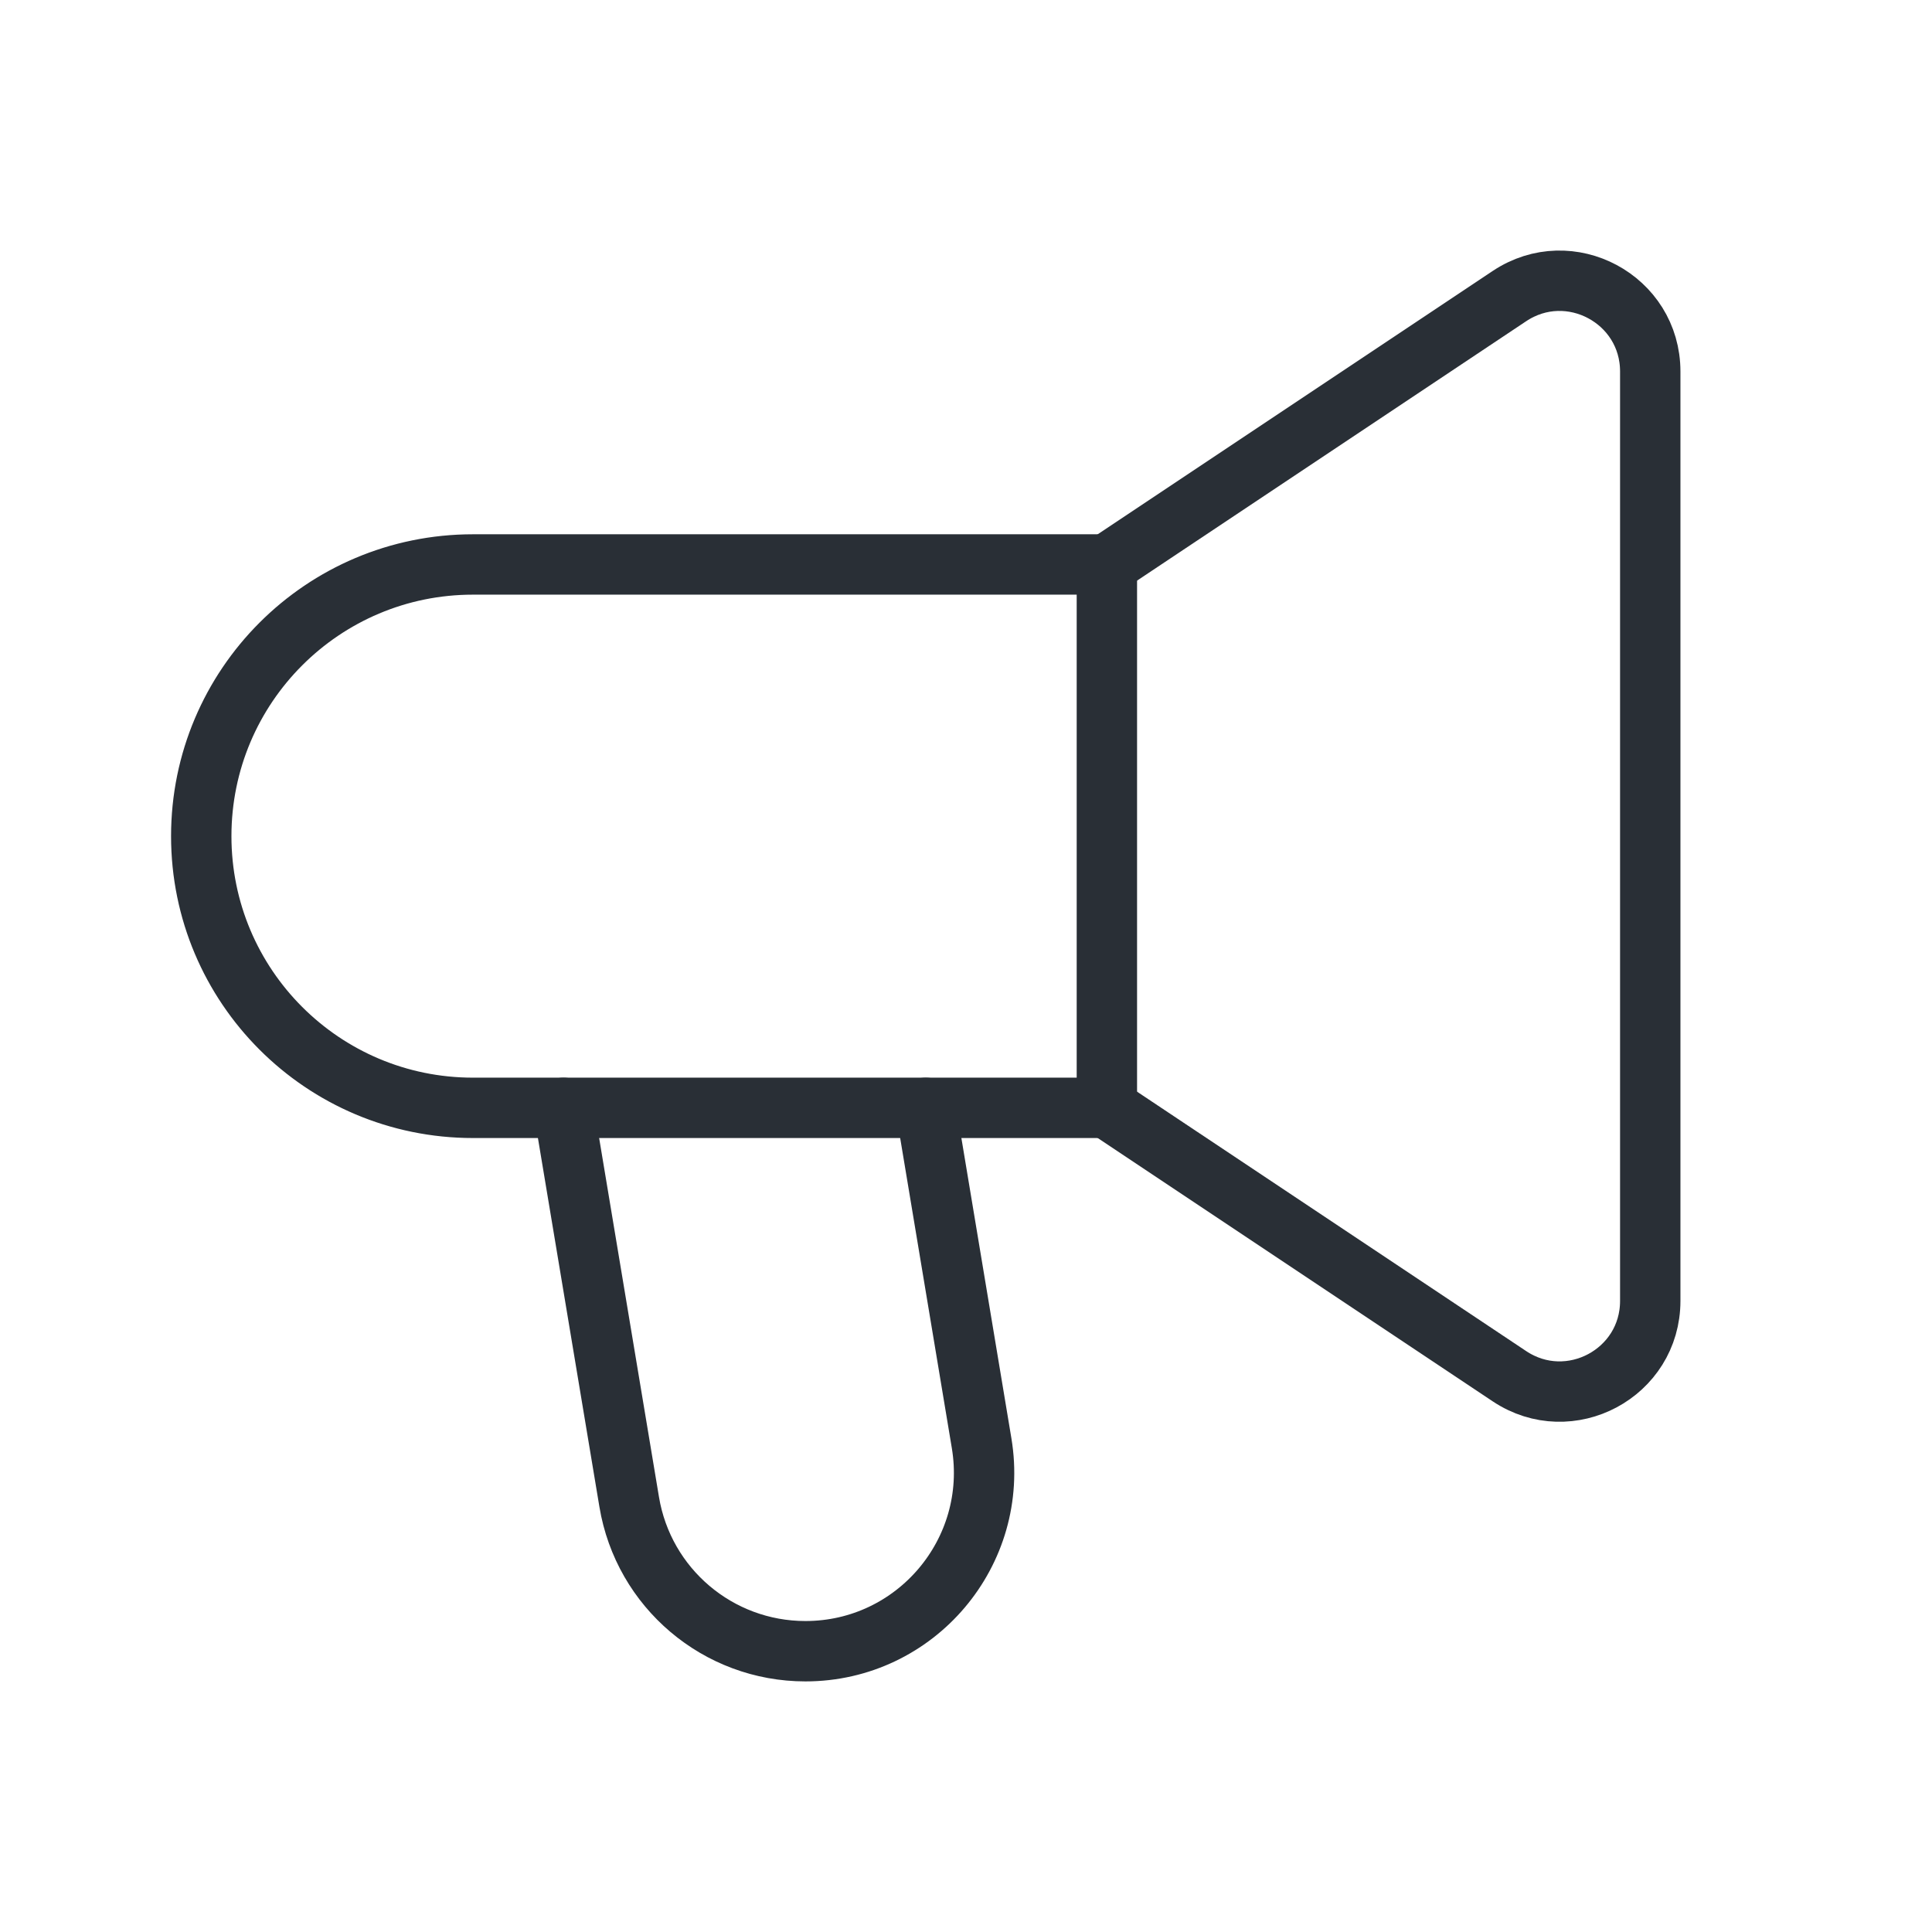
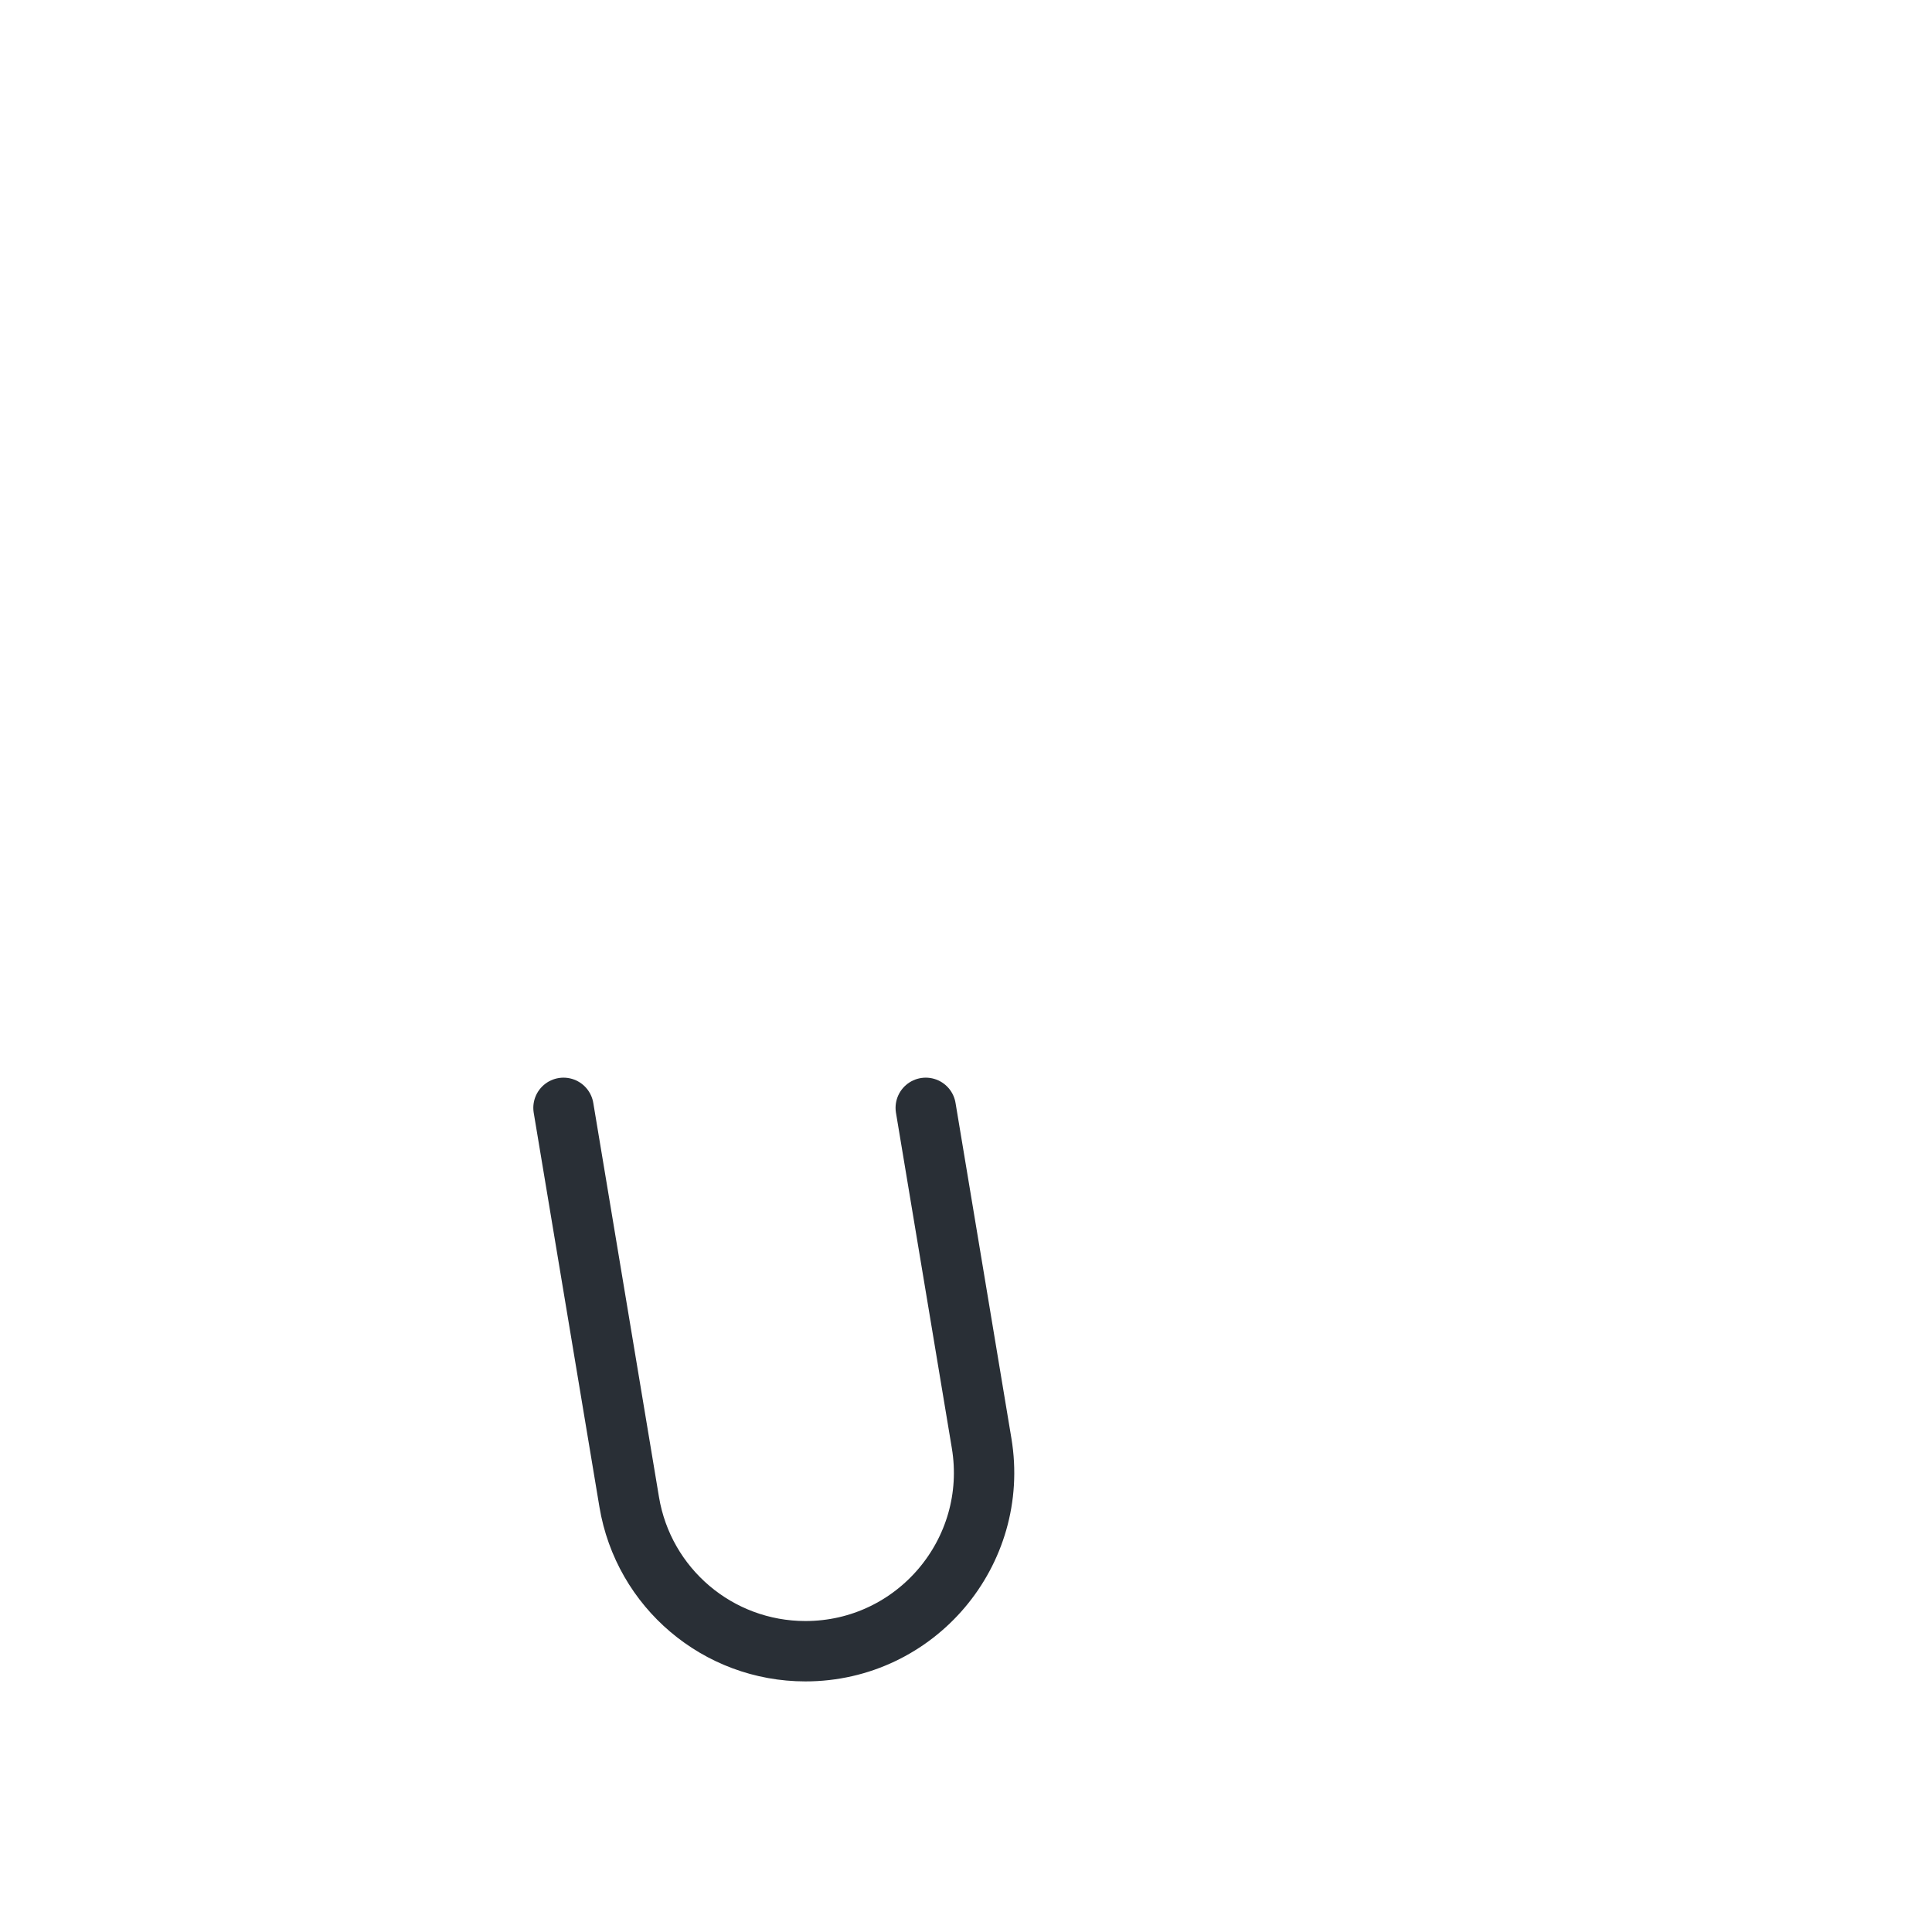
<svg xmlns="http://www.w3.org/2000/svg" width="48" height="48" viewBox="0 0 48 48" fill="none">
  <path d="M23 27.524L24.388 35.856C24.838 38.562 22.752 41.024 20.01 41.024V41.024C17.84 41.024 15.988 39.456 15.632 37.314L14 27.524" stroke="#292F36" stroke-width="1.5" stroke-linecap="round" stroke-linejoin="round" />
-   <path d="M27.5 27.524H11.75C8.022 27.524 5 24.502 5 20.774V20.774C5 17.046 8.022 14.024 11.75 14.024H27.5" stroke="#292F36" stroke-width="1.5" stroke-linecap="round" stroke-linejoin="round" />
-   <path d="M27.5 14.024L37.502 7.356C38.998 6.36 41 7.432 41 9.23V32.32C41 34.118 38.998 35.188 37.502 34.192L27.5 27.524" stroke="#292F36" stroke-width="1.5" stroke-linecap="round" stroke-linejoin="round" />
-   <path d="M27.5 27.52V14.02" stroke="#292F36" stroke-width="1.5" stroke-linecap="round" stroke-linejoin="round" />
</svg>